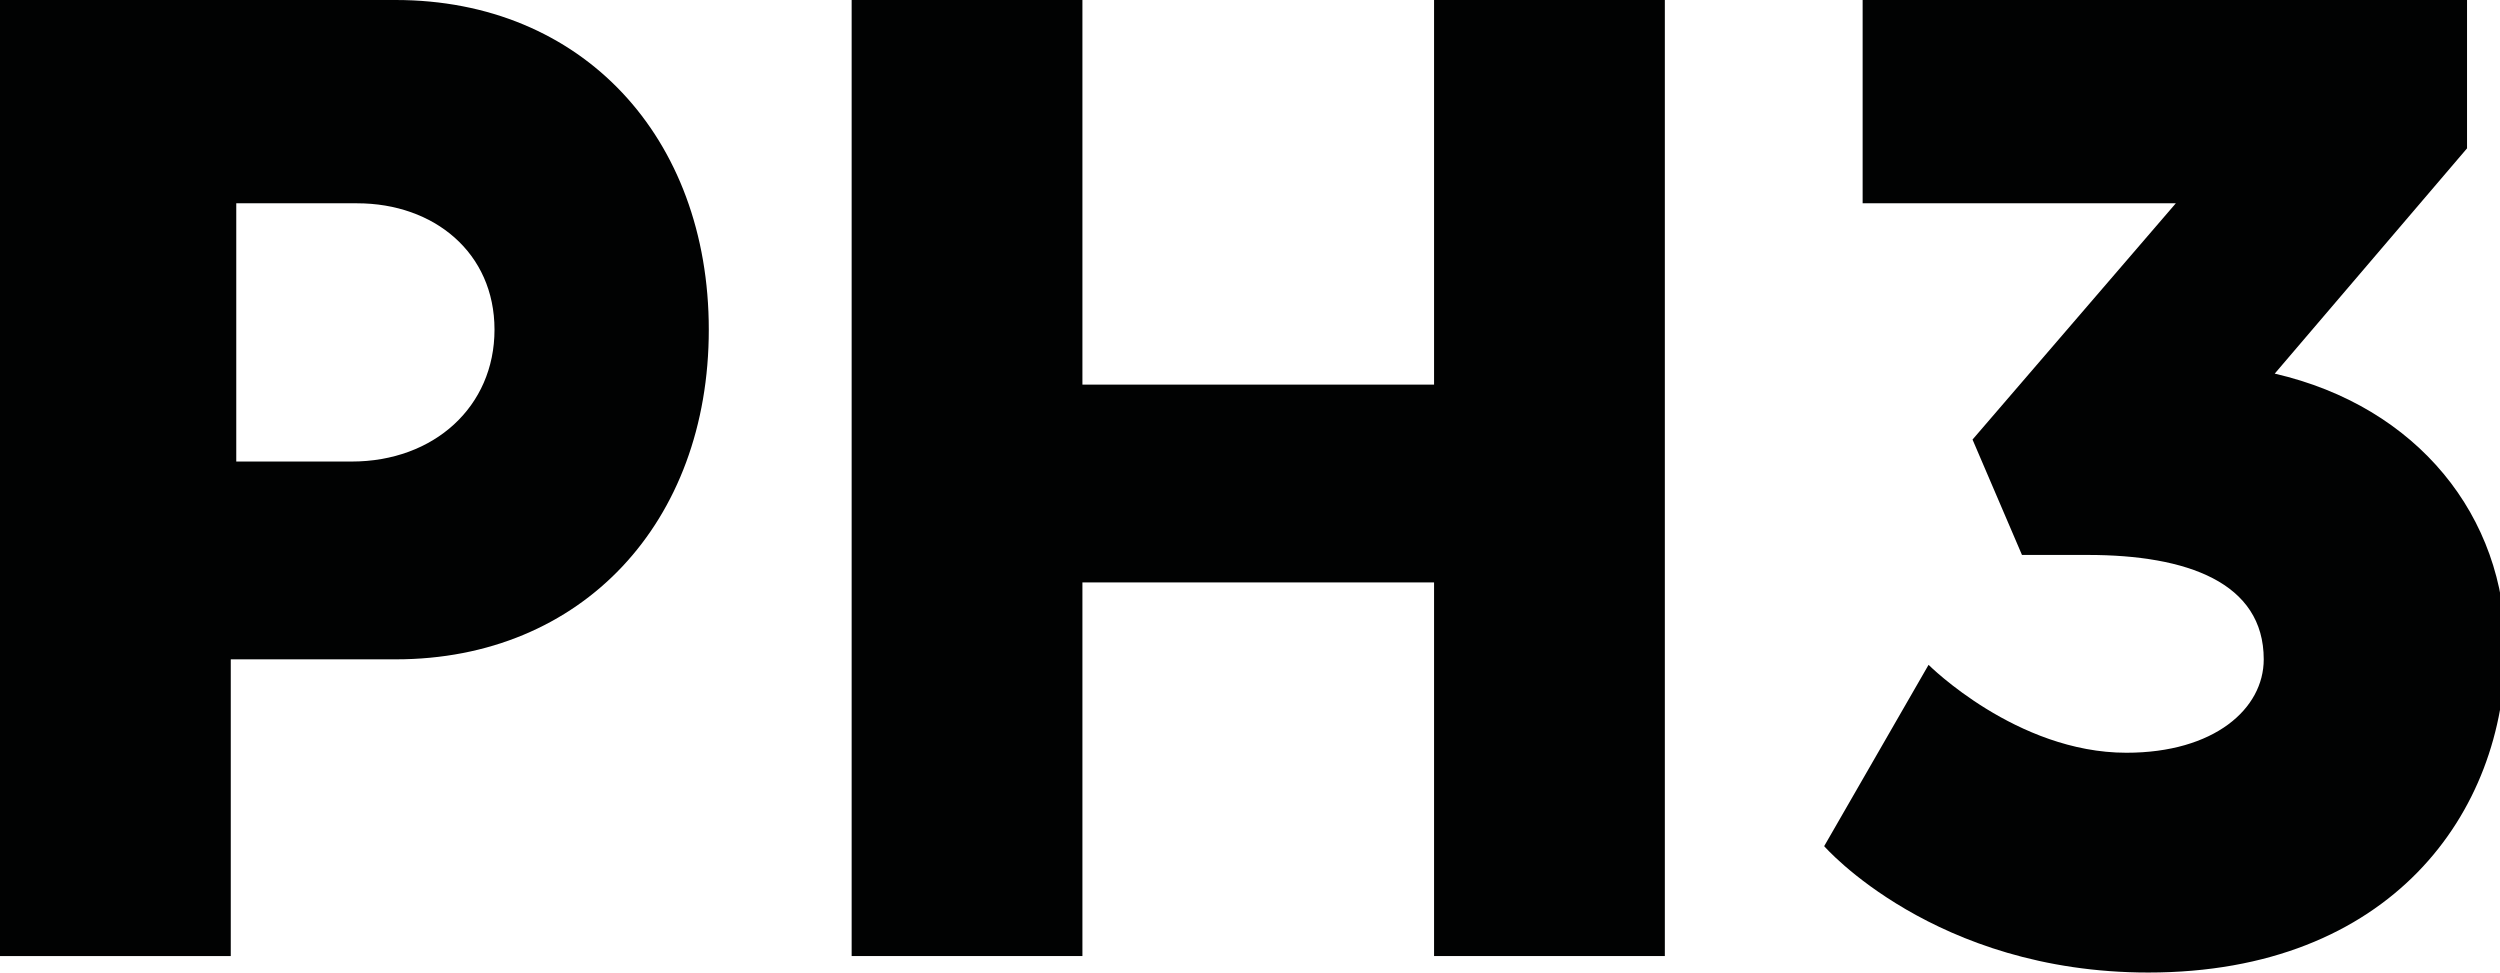
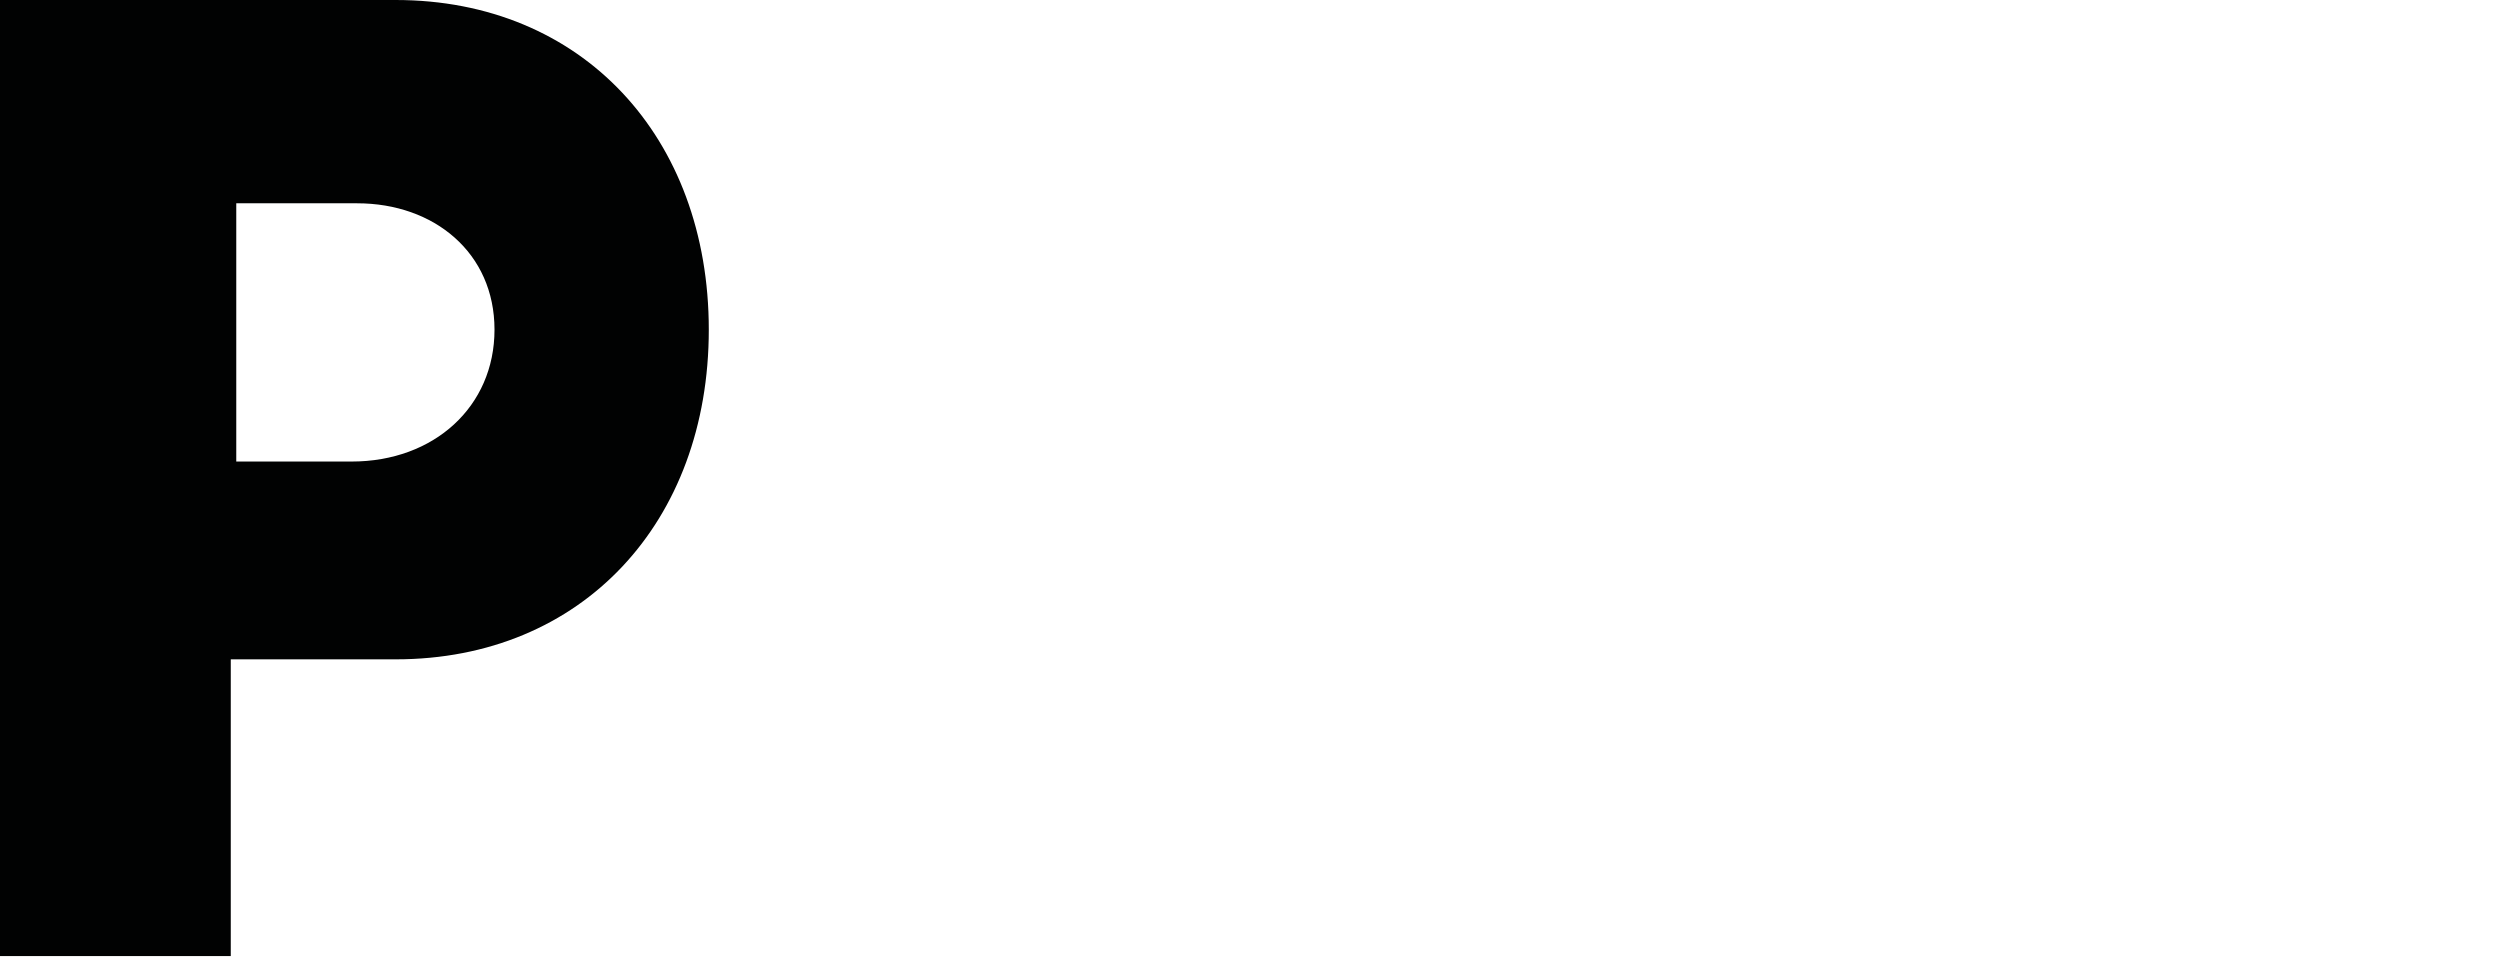
<svg xmlns="http://www.w3.org/2000/svg" xmlns:xlink="http://www.w3.org/1999/xlink" viewBox="0 0 45.5 17.7" style="enable-background:new 0 0 45.5 17.7" xml:space="preserve">
  <defs>
    <path id="a" d="M0 0h45.5v17.7H0z" />
  </defs>
  <clipPath id="b">
    <use xlink:href="#a" style="overflow:visible" />
  </clipPath>
  <path d="M6.4 8.4C7.9 8.4 9 7.4 9 6S7.9 3.7 6.5 3.7H4.3v4.7h2.1zM0 0h7.2c3.4 0 5.7 2.5 5.7 6s-2.3 6-5.7 6h-3v5.4H0V0z" style="clip-path:url(#b);fill:#010202" />
-   <path style="fill:#010202" d="M26.1 0v7h-6.4V0h-4.2v17.4h4.2v-6.8h6.4v6.8h4.2V0z" />
  <defs>
    <path id="c" d="M0 0h45.5v17.7H0z" />
  </defs>
  <clipPath id="d">
    <use xlink:href="#c" style="overflow:visible" />
  </clipPath>
-   <path d="M35.1 12.1s1.6 1.6 3.6 1.6c1.6 0 2.5-.8 2.5-1.7 0-1.4-1.4-1.9-3.2-1.9h-1.2L35.9 8l3.7-4.3h-5.7V0h11v2.7l-3.5 4.1c2.6.6 4.2 2.6 4.2 5 0 3-2.1 5.9-6.5 5.9-3.9 0-5.9-2.3-5.9-2.3l1.9-3.3z" style="clip-path:url(#d);fill:#010202" />
</svg>